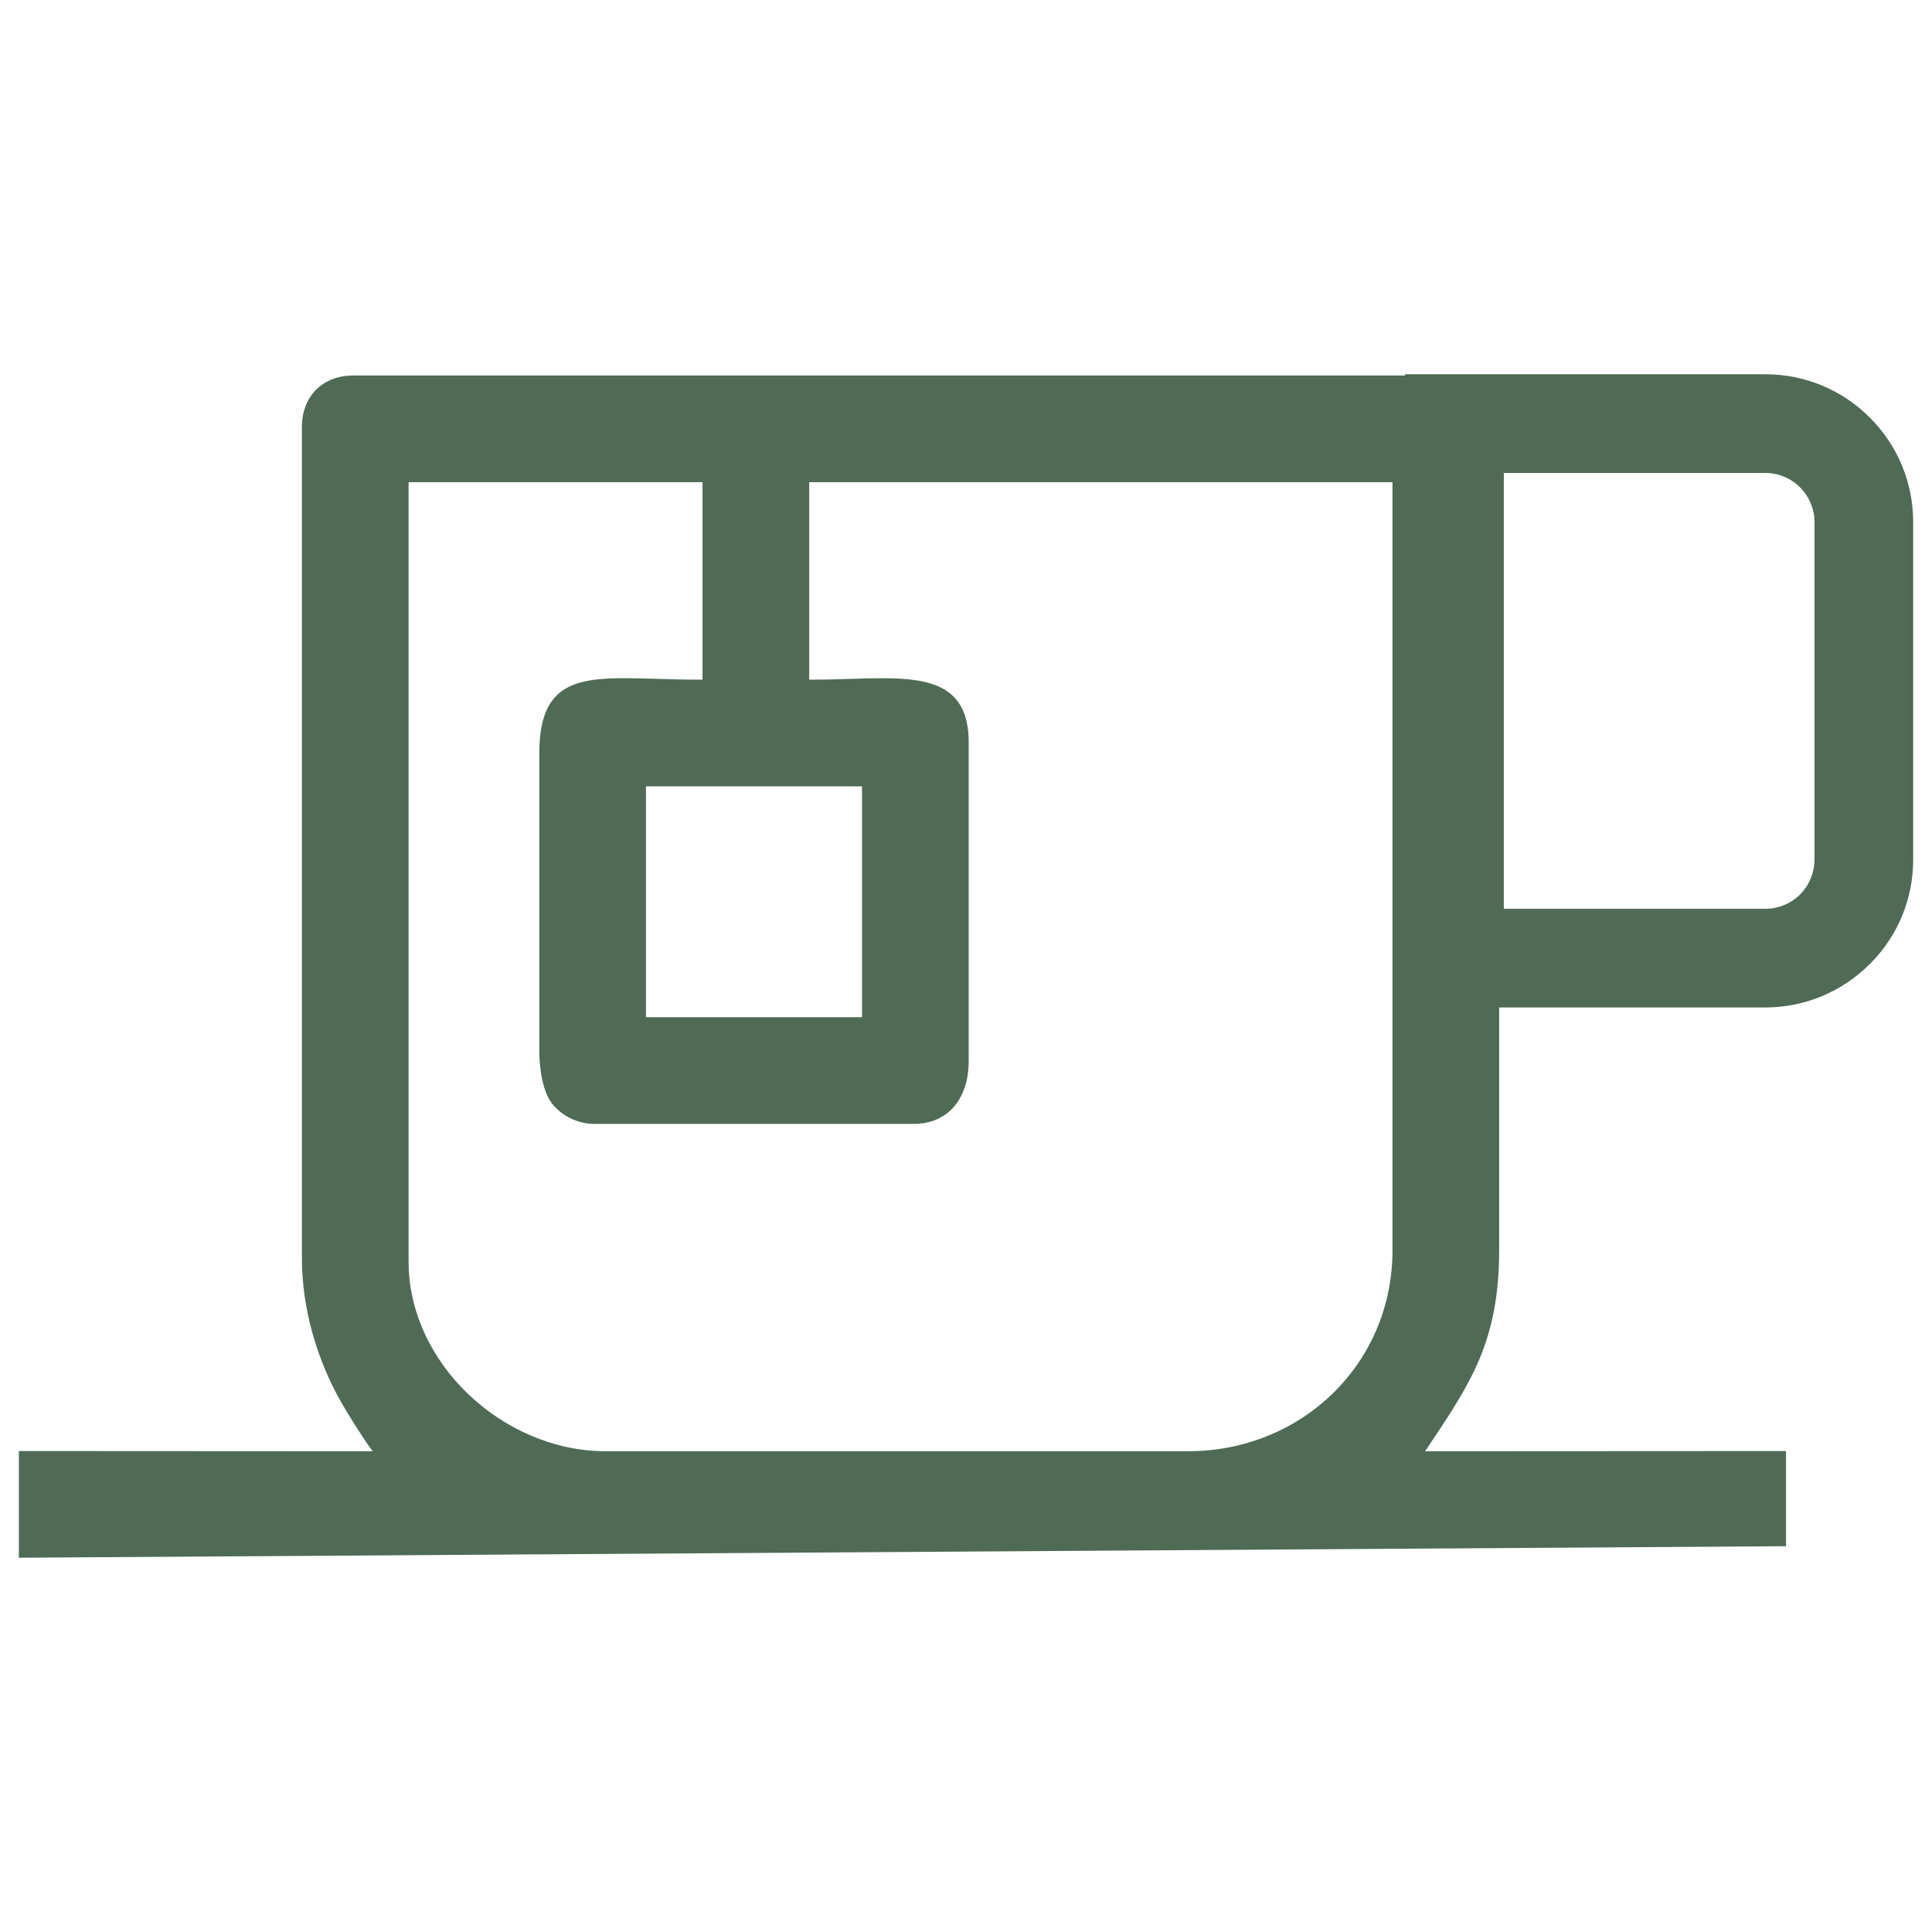
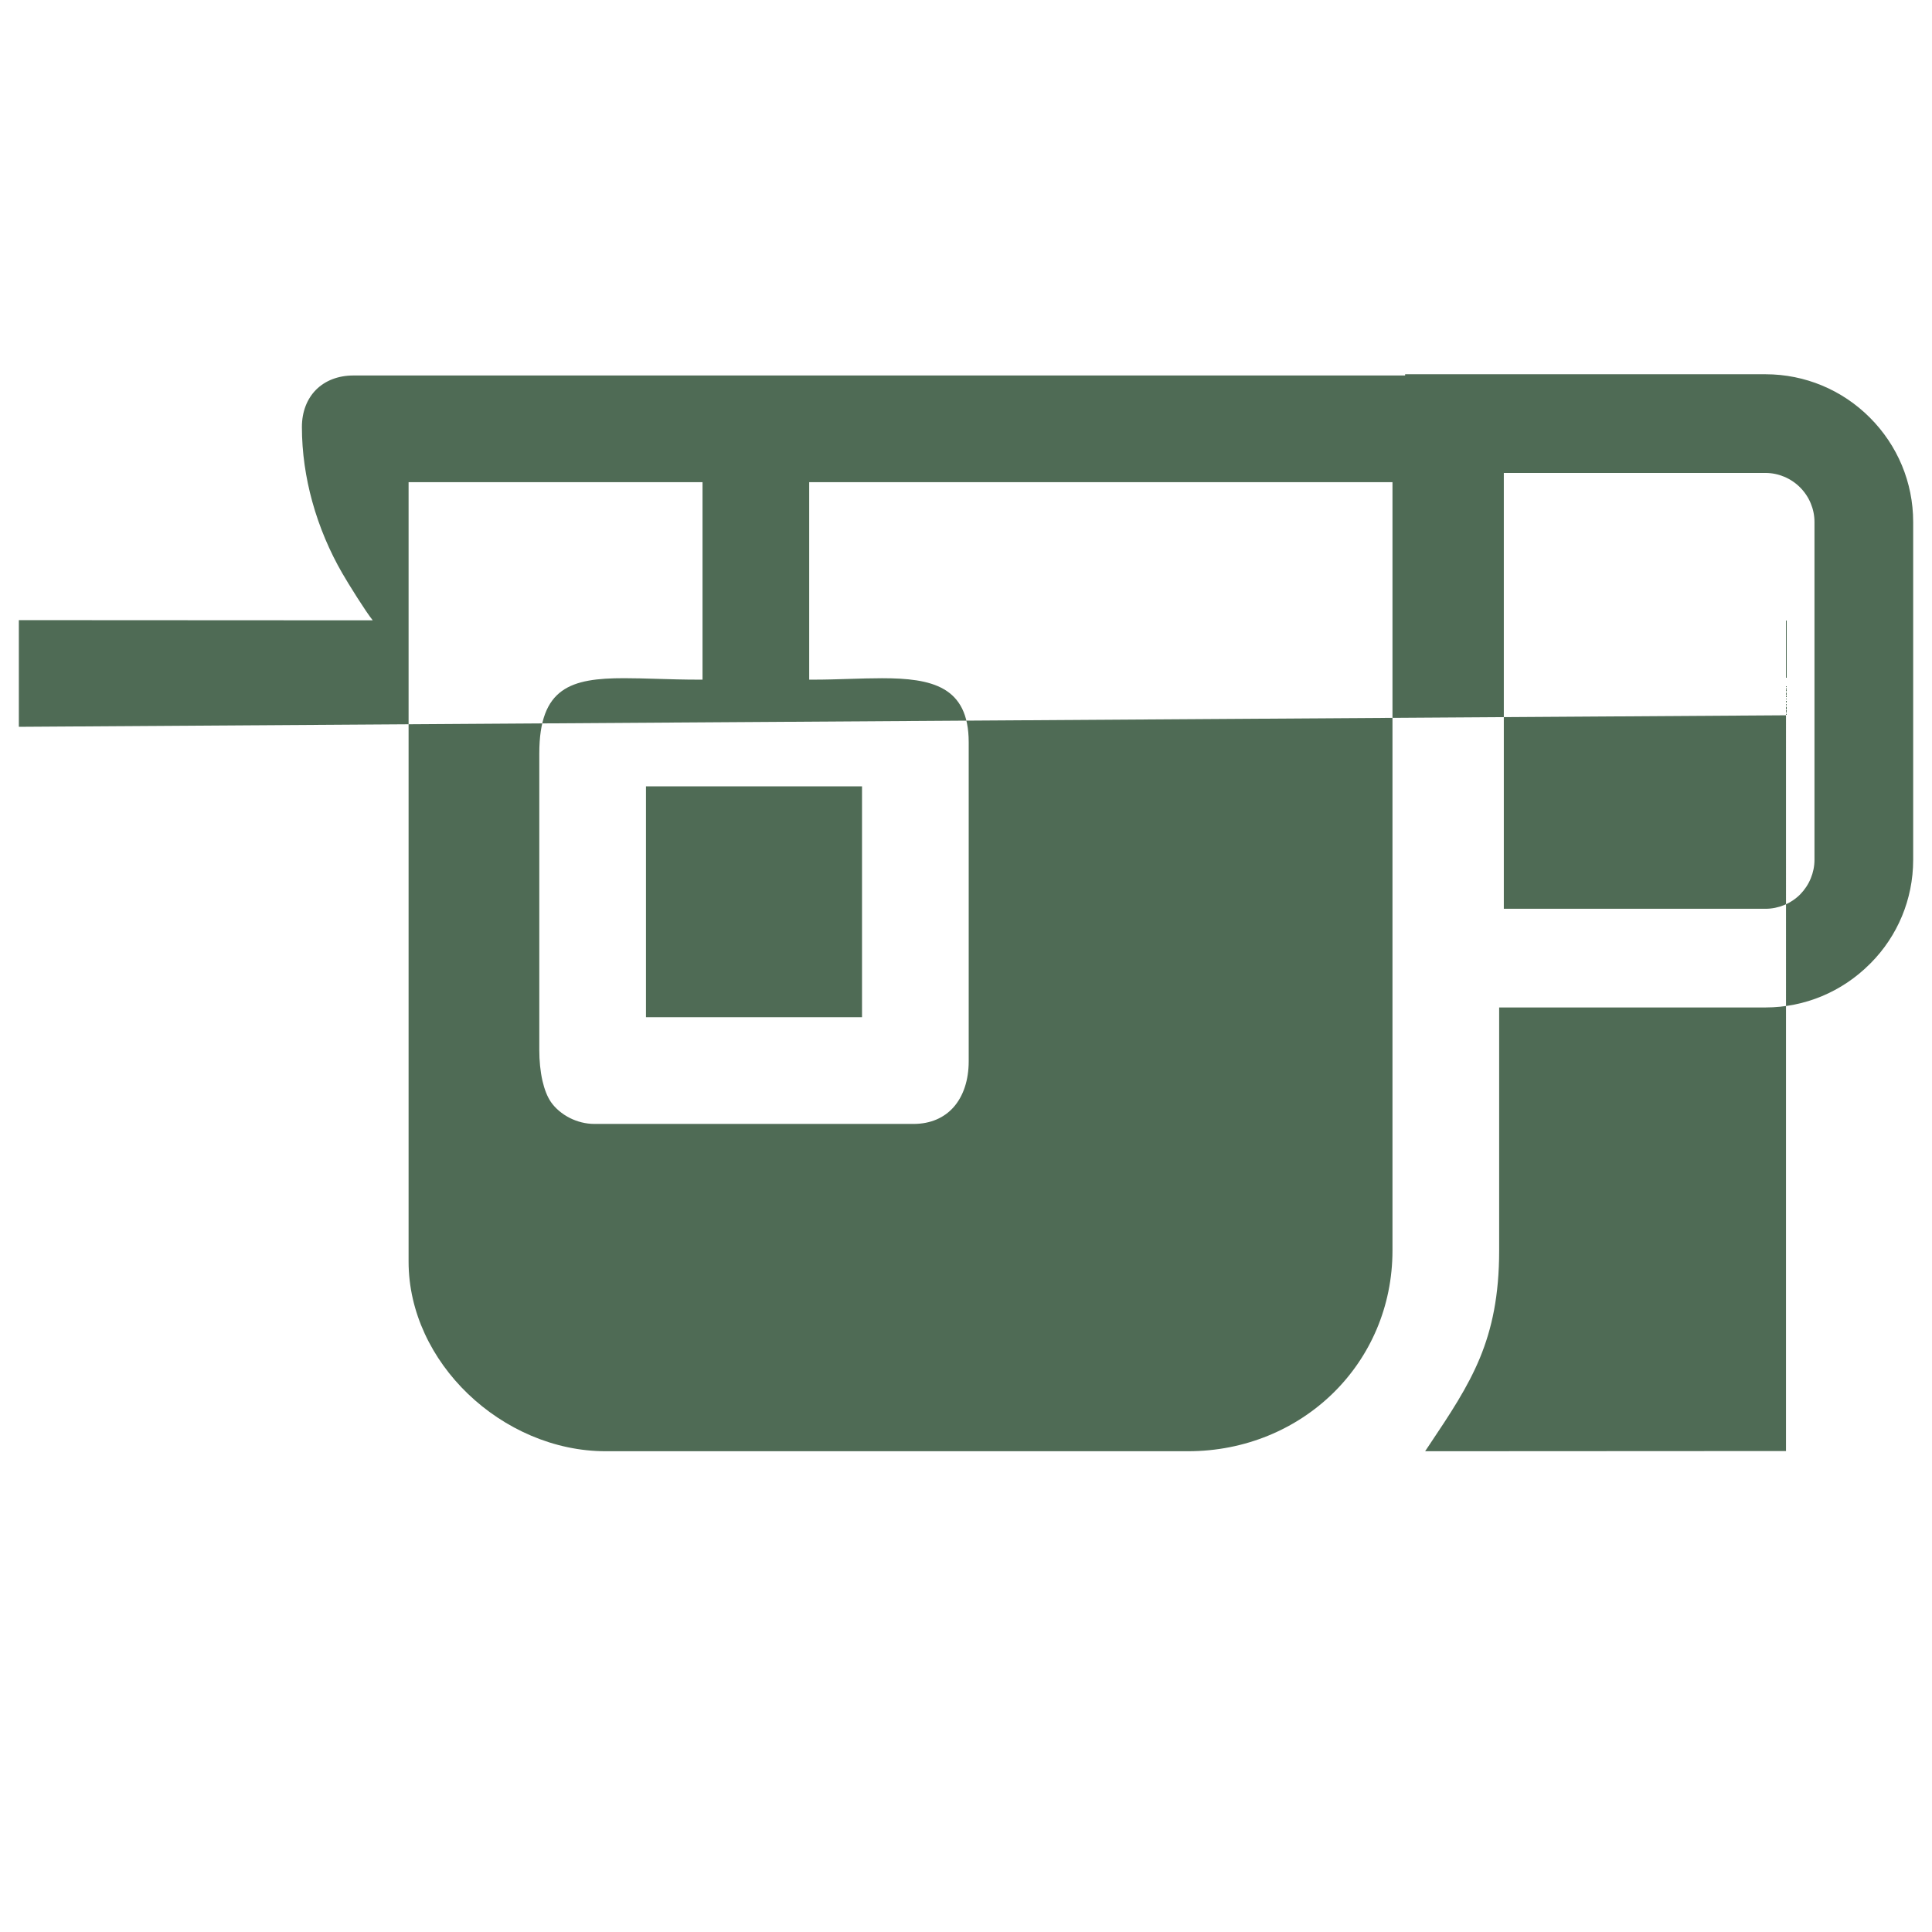
<svg xmlns="http://www.w3.org/2000/svg" xml:space="preserve" width="10.16mm" height="10.16mm" version="1.1" shape-rendering="geometricPrecision" text-rendering="geometricPrecision" image-rendering="optimizeQuality" fill-rule="evenodd" clip-rule="evenodd" viewBox="0 0 1015.98 1015.98">
  <g id="Layer_x0020_1">
-     <path fill="#4F6B55" d="M939.2 763.07l-0.35 -0.01 -189.42 0.1 2.26 -3.39c10.85,-16.21 20.06,-30.03 26.52,-45.61 6.4,-15.51 10.15,-32.95 10.15,-56.57l0 -127.8 140.07 0c10.45,0 20.45,-2.11 29.54,-5.88 9.47,-3.93 18.06,-9.72 25.22,-16.89l0.65 -0.64c6.96,-7.03 12.53,-15.39 16.35,-24.58 3.78,-9.11 5.89,-19.15 5.89,-29.64l0 -177.7c0,-10.49 -2.11,-20.53 -5.89,-29.65 -3.93,-9.47 -9.73,-18.05 -16.91,-25.22 -7.16,-7.17 -15.73,-12.97 -25.2,-16.89 -9.12,-3.78 -19.16,-5.89 -29.65,-5.89l-189.52 0 0 0.65 -553.07 0c-8.09,0 -14.88,2.75 -19.62,7.47 -4.71,4.73 -7.46,11.53 -7.46,19.61l0 436.95c0,13.44 1.99,26.69 5.44,39.2 3.73,13.54 9.22,26.34 15.77,37.67 3.35,5.81 12.35,20.25 16.04,24.8l-186.1 -0.1 0 56.1 929.29 -6.06 0 -50.03zm-146.21 -514.36l135.44 0c3.44,0 6.77,0.71 9.8,1.98 3.15,1.31 6.01,3.24 8.36,5.6 2.36,2.35 4.3,5.21 5.61,8.37 1.27,3.03 1.98,6.36 1.98,9.8l0 177.7c0,3.42 -0.71,6.73 -1.96,9.76 -1.29,3.16 -3.22,6.02 -5.56,8.42 -2.38,2.38 -5.25,4.29 -8.4,5.6 -3.04,1.26 -6.39,1.96 -9.83,1.96l-137.62 0 0 -229.19 2.18 0zm-451.1 164.8l111.42 0 0 121.41 -113.61 0 0 -121.41 2.19 0zm-58.29 -17.31l0 156.05c0,5.47 0.53,11.14 1.67,16.15 1.01,4.37 2.5,8.3 4.48,11.16 2.25,3.23 5.74,6.25 9.96,8.38 3.78,1.89 8.2,3.1 12.92,3.1l167.76 0c9.03,0 16.15,-3.28 21.03,-8.76 5.21,-5.86 7.99,-14.35 7.99,-24.18l0 -167.75c0,-29.43 -19.43,-33.69 -45.59,-33.69 -5.65,0 -11.21,0.18 -16.88,0.35 -6.38,0.2 -12.97,0.4 -19.22,0.4l-2.19 0 0 -103.85 306.73 0 0 404.03c0,29.67 -11.86,55.99 -31.14,74.92 -19.44,19.07 -46.4,30.65 -76.38,30.65l-306.26 0c-27.1,0 -53.23,-11.74 -72.44,-30.21 -18.91,-18.18 -31.18,-42.95 -31.18,-69.51l0 -409.88 154.57 0 0 103.85 -2.19 0c-7.44,0 -14.96,-0.22 -21.98,-0.43 -5.87,-0.17 -11.46,-0.34 -17.04,-0.34 -27.9,0 -44.62,4.86 -44.62,39.56z" />
+     <path fill="#4F6B55" d="M939.2 763.07l-0.35 -0.01 -189.42 0.1 2.26 -3.39c10.85,-16.21 20.06,-30.03 26.52,-45.61 6.4,-15.51 10.15,-32.95 10.15,-56.57l0 -127.8 140.07 0c10.45,0 20.45,-2.11 29.54,-5.88 9.47,-3.93 18.06,-9.72 25.22,-16.89l0.65 -0.64c6.96,-7.03 12.53,-15.39 16.35,-24.58 3.78,-9.11 5.89,-19.15 5.89,-29.64l0 -177.7c0,-10.49 -2.11,-20.53 -5.89,-29.65 -3.93,-9.47 -9.73,-18.05 -16.91,-25.22 -7.16,-7.17 -15.73,-12.97 -25.2,-16.89 -9.12,-3.78 -19.16,-5.89 -29.65,-5.89l-189.52 0 0 0.65 -553.07 0c-8.09,0 -14.88,2.75 -19.62,7.47 -4.71,4.73 -7.46,11.53 -7.46,19.61c0,13.44 1.99,26.69 5.44,39.2 3.73,13.54 9.22,26.34 15.77,37.67 3.35,5.81 12.35,20.25 16.04,24.8l-186.1 -0.1 0 56.1 929.29 -6.06 0 -50.03zm-146.21 -514.36l135.44 0c3.44,0 6.77,0.71 9.8,1.98 3.15,1.31 6.01,3.24 8.36,5.6 2.36,2.35 4.3,5.21 5.61,8.37 1.27,3.03 1.98,6.36 1.98,9.8l0 177.7c0,3.42 -0.71,6.73 -1.96,9.76 -1.29,3.16 -3.22,6.02 -5.56,8.42 -2.38,2.38 -5.25,4.29 -8.4,5.6 -3.04,1.26 -6.39,1.96 -9.83,1.96l-137.62 0 0 -229.19 2.18 0zm-451.1 164.8l111.42 0 0 121.41 -113.61 0 0 -121.41 2.19 0zm-58.29 -17.31l0 156.05c0,5.47 0.53,11.14 1.67,16.15 1.01,4.37 2.5,8.3 4.48,11.16 2.25,3.23 5.74,6.25 9.96,8.38 3.78,1.89 8.2,3.1 12.92,3.1l167.76 0c9.03,0 16.15,-3.28 21.03,-8.76 5.21,-5.86 7.99,-14.35 7.99,-24.18l0 -167.75c0,-29.43 -19.43,-33.69 -45.59,-33.69 -5.65,0 -11.21,0.18 -16.88,0.35 -6.38,0.2 -12.97,0.4 -19.22,0.4l-2.19 0 0 -103.85 306.73 0 0 404.03c0,29.67 -11.86,55.99 -31.14,74.92 -19.44,19.07 -46.4,30.65 -76.38,30.65l-306.26 0c-27.1,0 -53.23,-11.74 -72.44,-30.21 -18.91,-18.18 -31.18,-42.95 -31.18,-69.51l0 -409.88 154.57 0 0 103.85 -2.19 0c-7.44,0 -14.96,-0.22 -21.98,-0.43 -5.87,-0.17 -11.46,-0.34 -17.04,-0.34 -27.9,0 -44.62,4.86 -44.62,39.56z" />
  </g>
</svg>